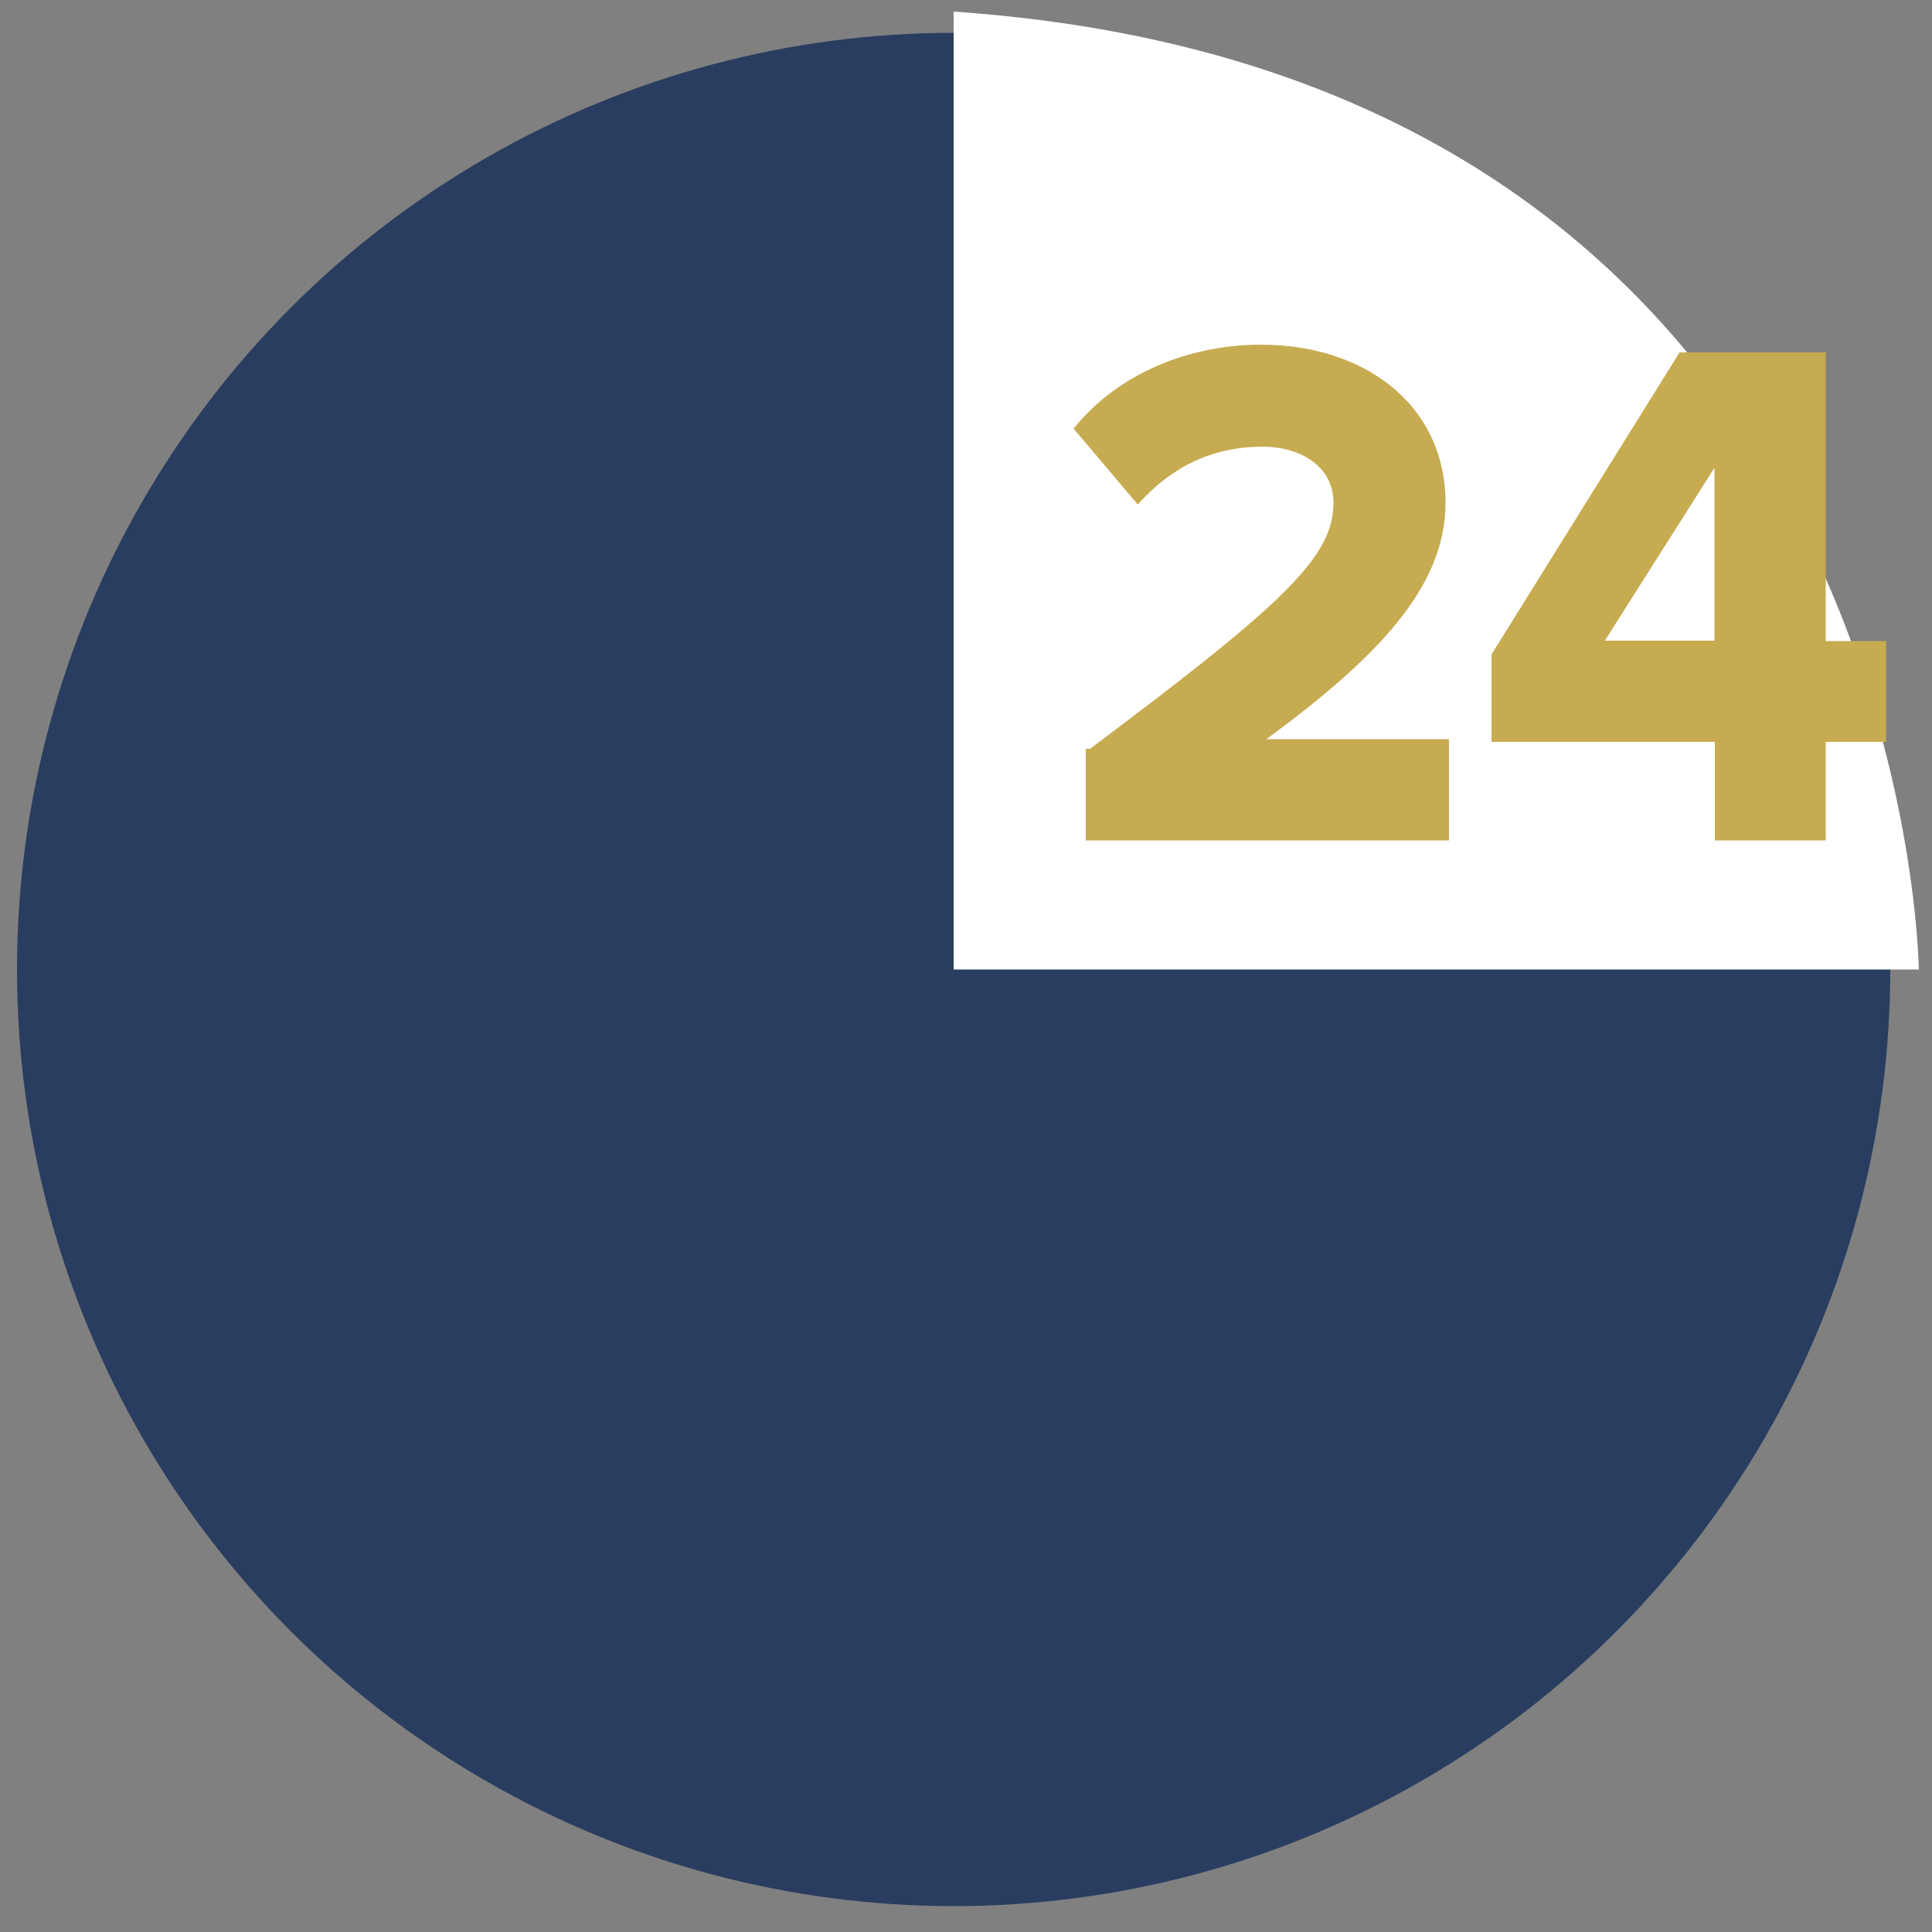
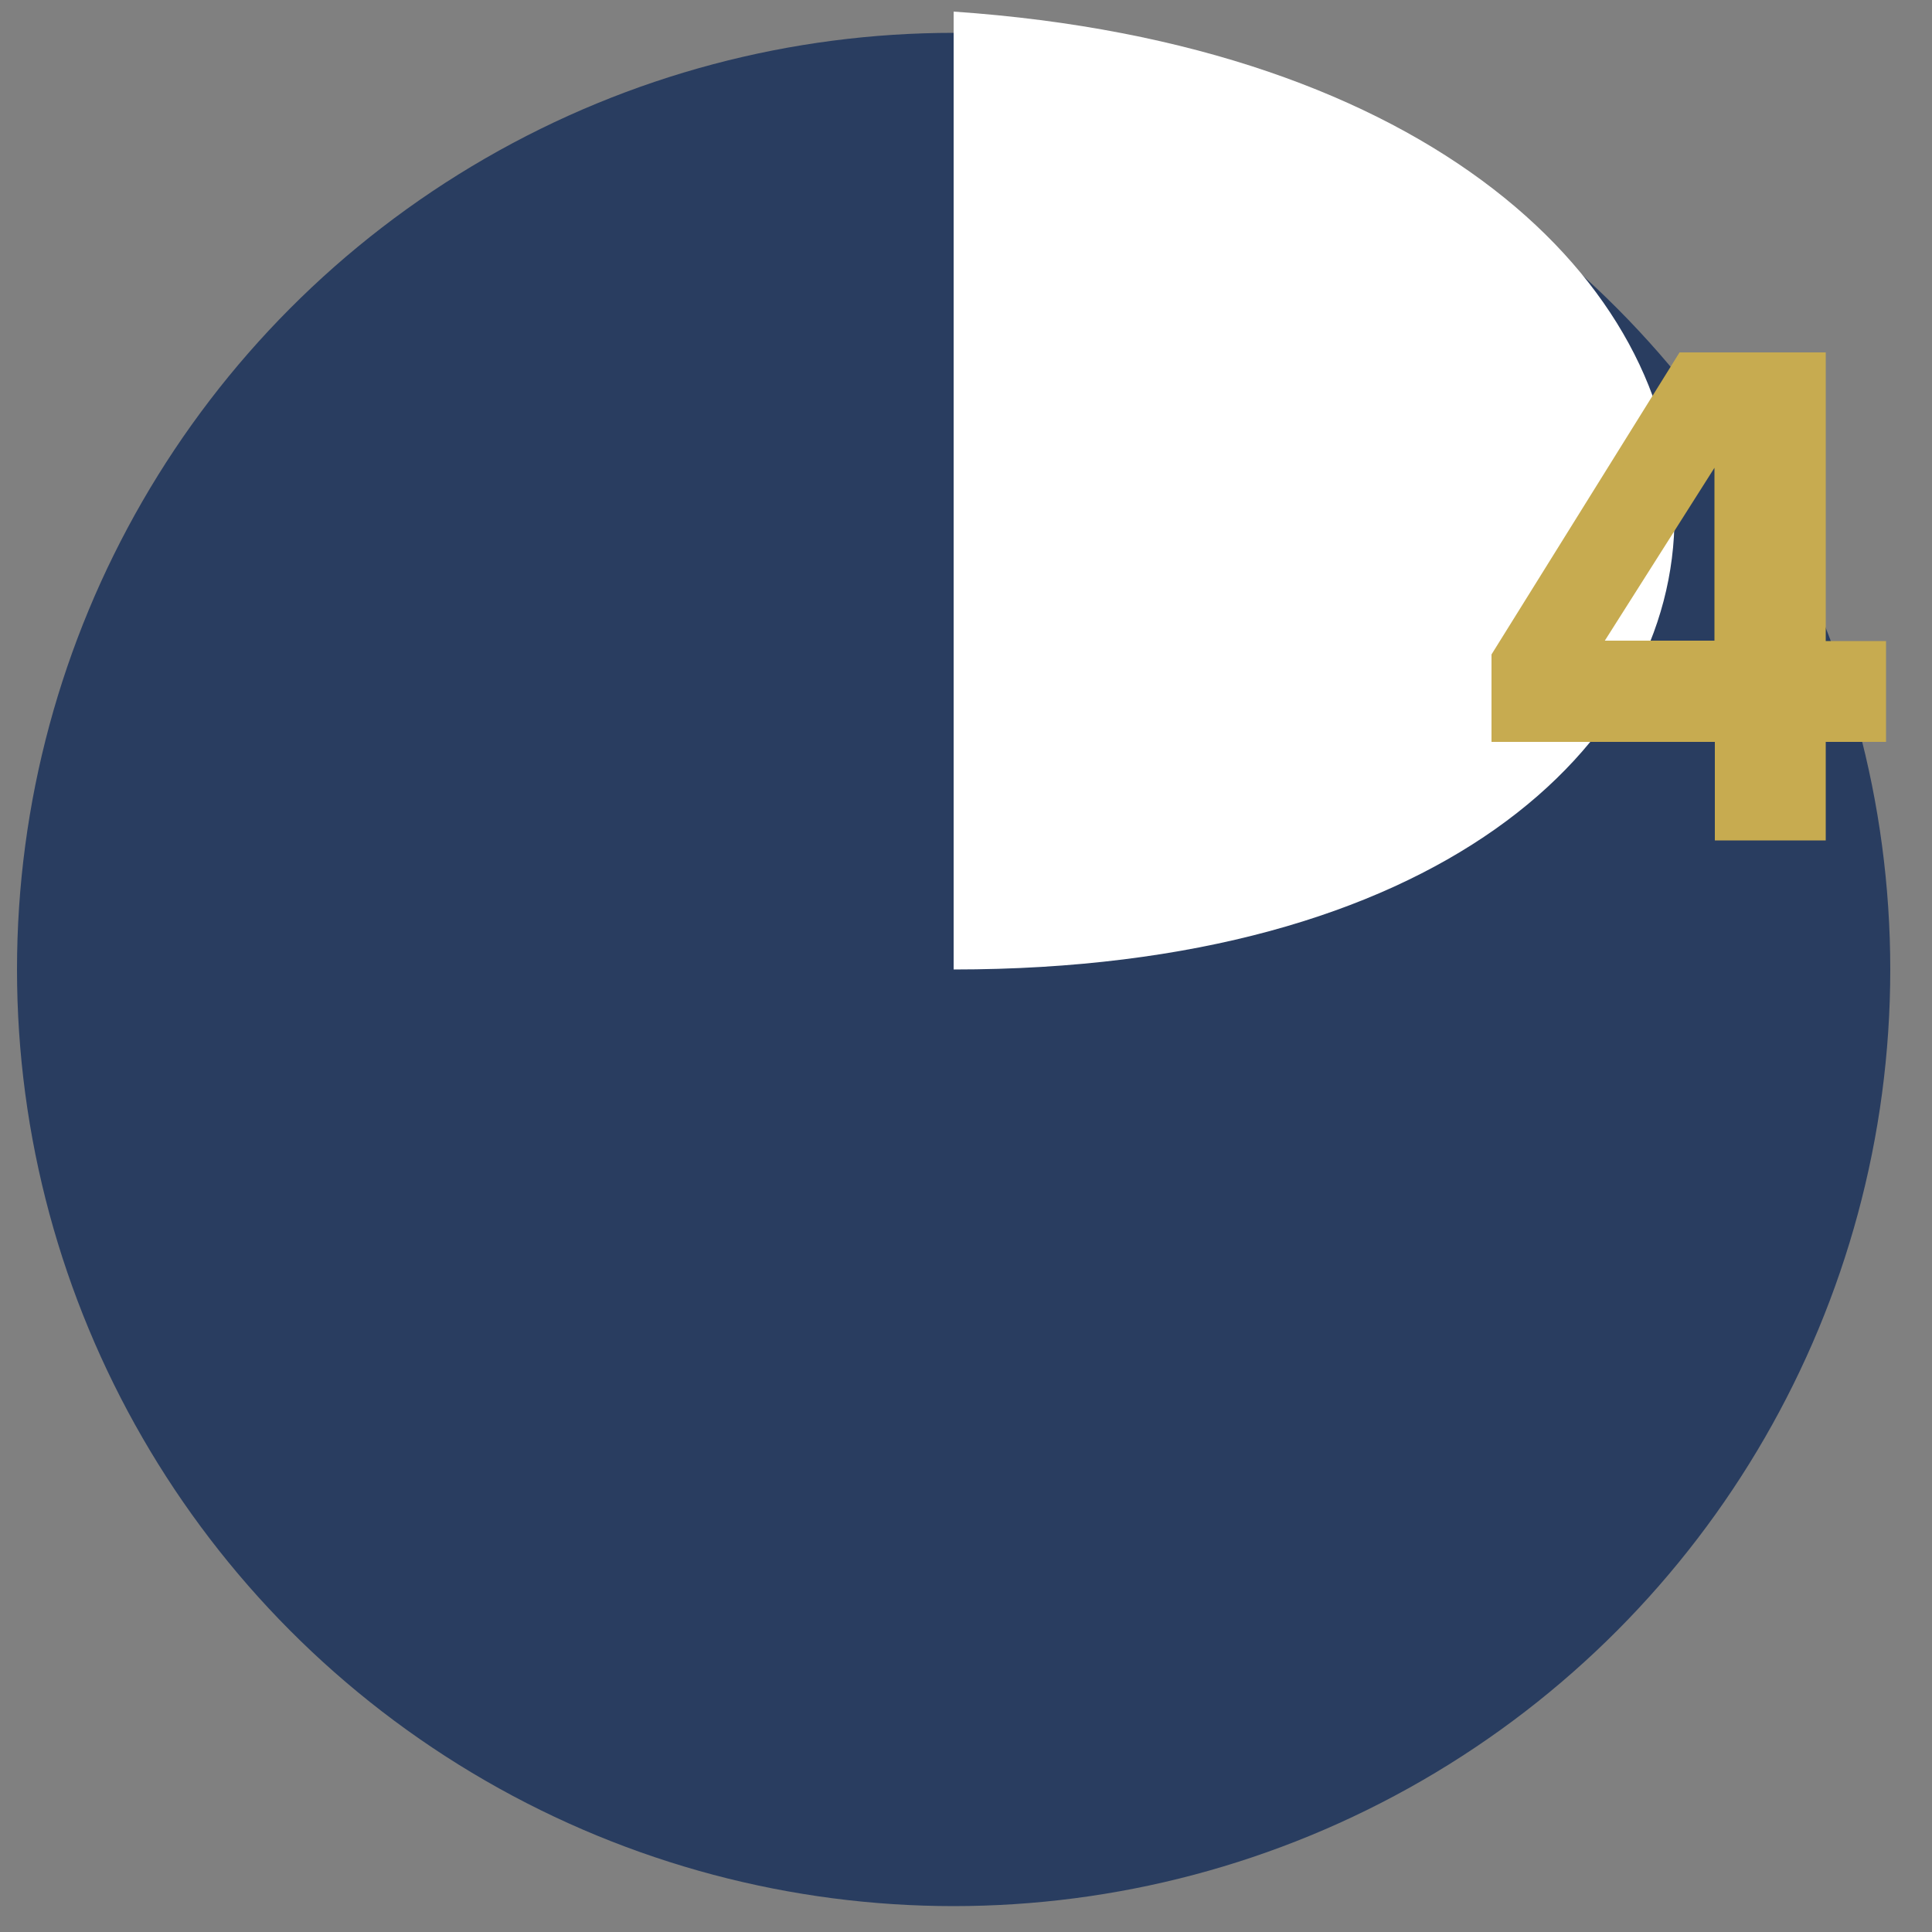
<svg xmlns="http://www.w3.org/2000/svg" version="1.1" id="Слой_1" x="0px" y="0px" viewBox="0 0 500 500" style="enable-background:new 0 0 500 500;" xml:space="preserve">
  <rect x="0" y="0" width="500" height="500" fill="#808080" stroke="none" />
  <style type="text/css">
	.st0{fill:#293D60;}
	.st1{fill:#1D1D1B;}
	.st2{fill:#FFFFFF;}
	.st3{fill:none;}
	.st4{fill:#C7AB50;stroke:#C7AB50;stroke-width:3;stroke-miterlimit:10;}
</style>
  <g>
    <circle class="st0" cx="246.8" cy="250.9" r="242.4" />
    <path class="st1" d="M246.8,250.9h242.4H246.8z" />
-     <path class="st2" d="M246.8,3v247.9h249.8C496.5,250.9,494.6,20,246.8,3z" />
+     <path class="st2" d="M246.8,3v247.9C496.5,250.9,494.6,20,246.8,3z" />
    <g>
-       <rect x="261.2" y="95" class="st3" width="242.8" height="180.6" />
-       <path class="st4" d="M282.6,195.3c49.5-37.2,64-49.9,64-65.1c0-10.7-9.6-16.1-19.8-16.1c-13.6,0-24.1,5.5-32.3,14.2l-14.7-17.4    c11.8-13.9,29.7-20.2,46.6-20.2c25.7,0,46.2,14.8,46.2,39.4c0,21.1-17,39.4-49.5,62.7h50.4V216h-91V195.3z" />
      <path class="st4" d="M445.3,190.5h-57.8v-20.7l48-77.1H471v74.7h15.6v23.1H471V216h-25.7V190.5z M412.6,167.3h32.6v-51.4    L412.6,167.3z" />
    </g>
  </g>
  <g>
</g>
  <g>
</g>
  <g>
</g>
  <g>
</g>
  <g>
</g>
  <g>
</g>
  <g>
</g>
  <g>
</g>
  <g>
</g>
  <g>
</g>
  <g>
</g>
  <g>
</g>
  <g>
</g>
  <g>
</g>
  <g>
</g>
</svg>